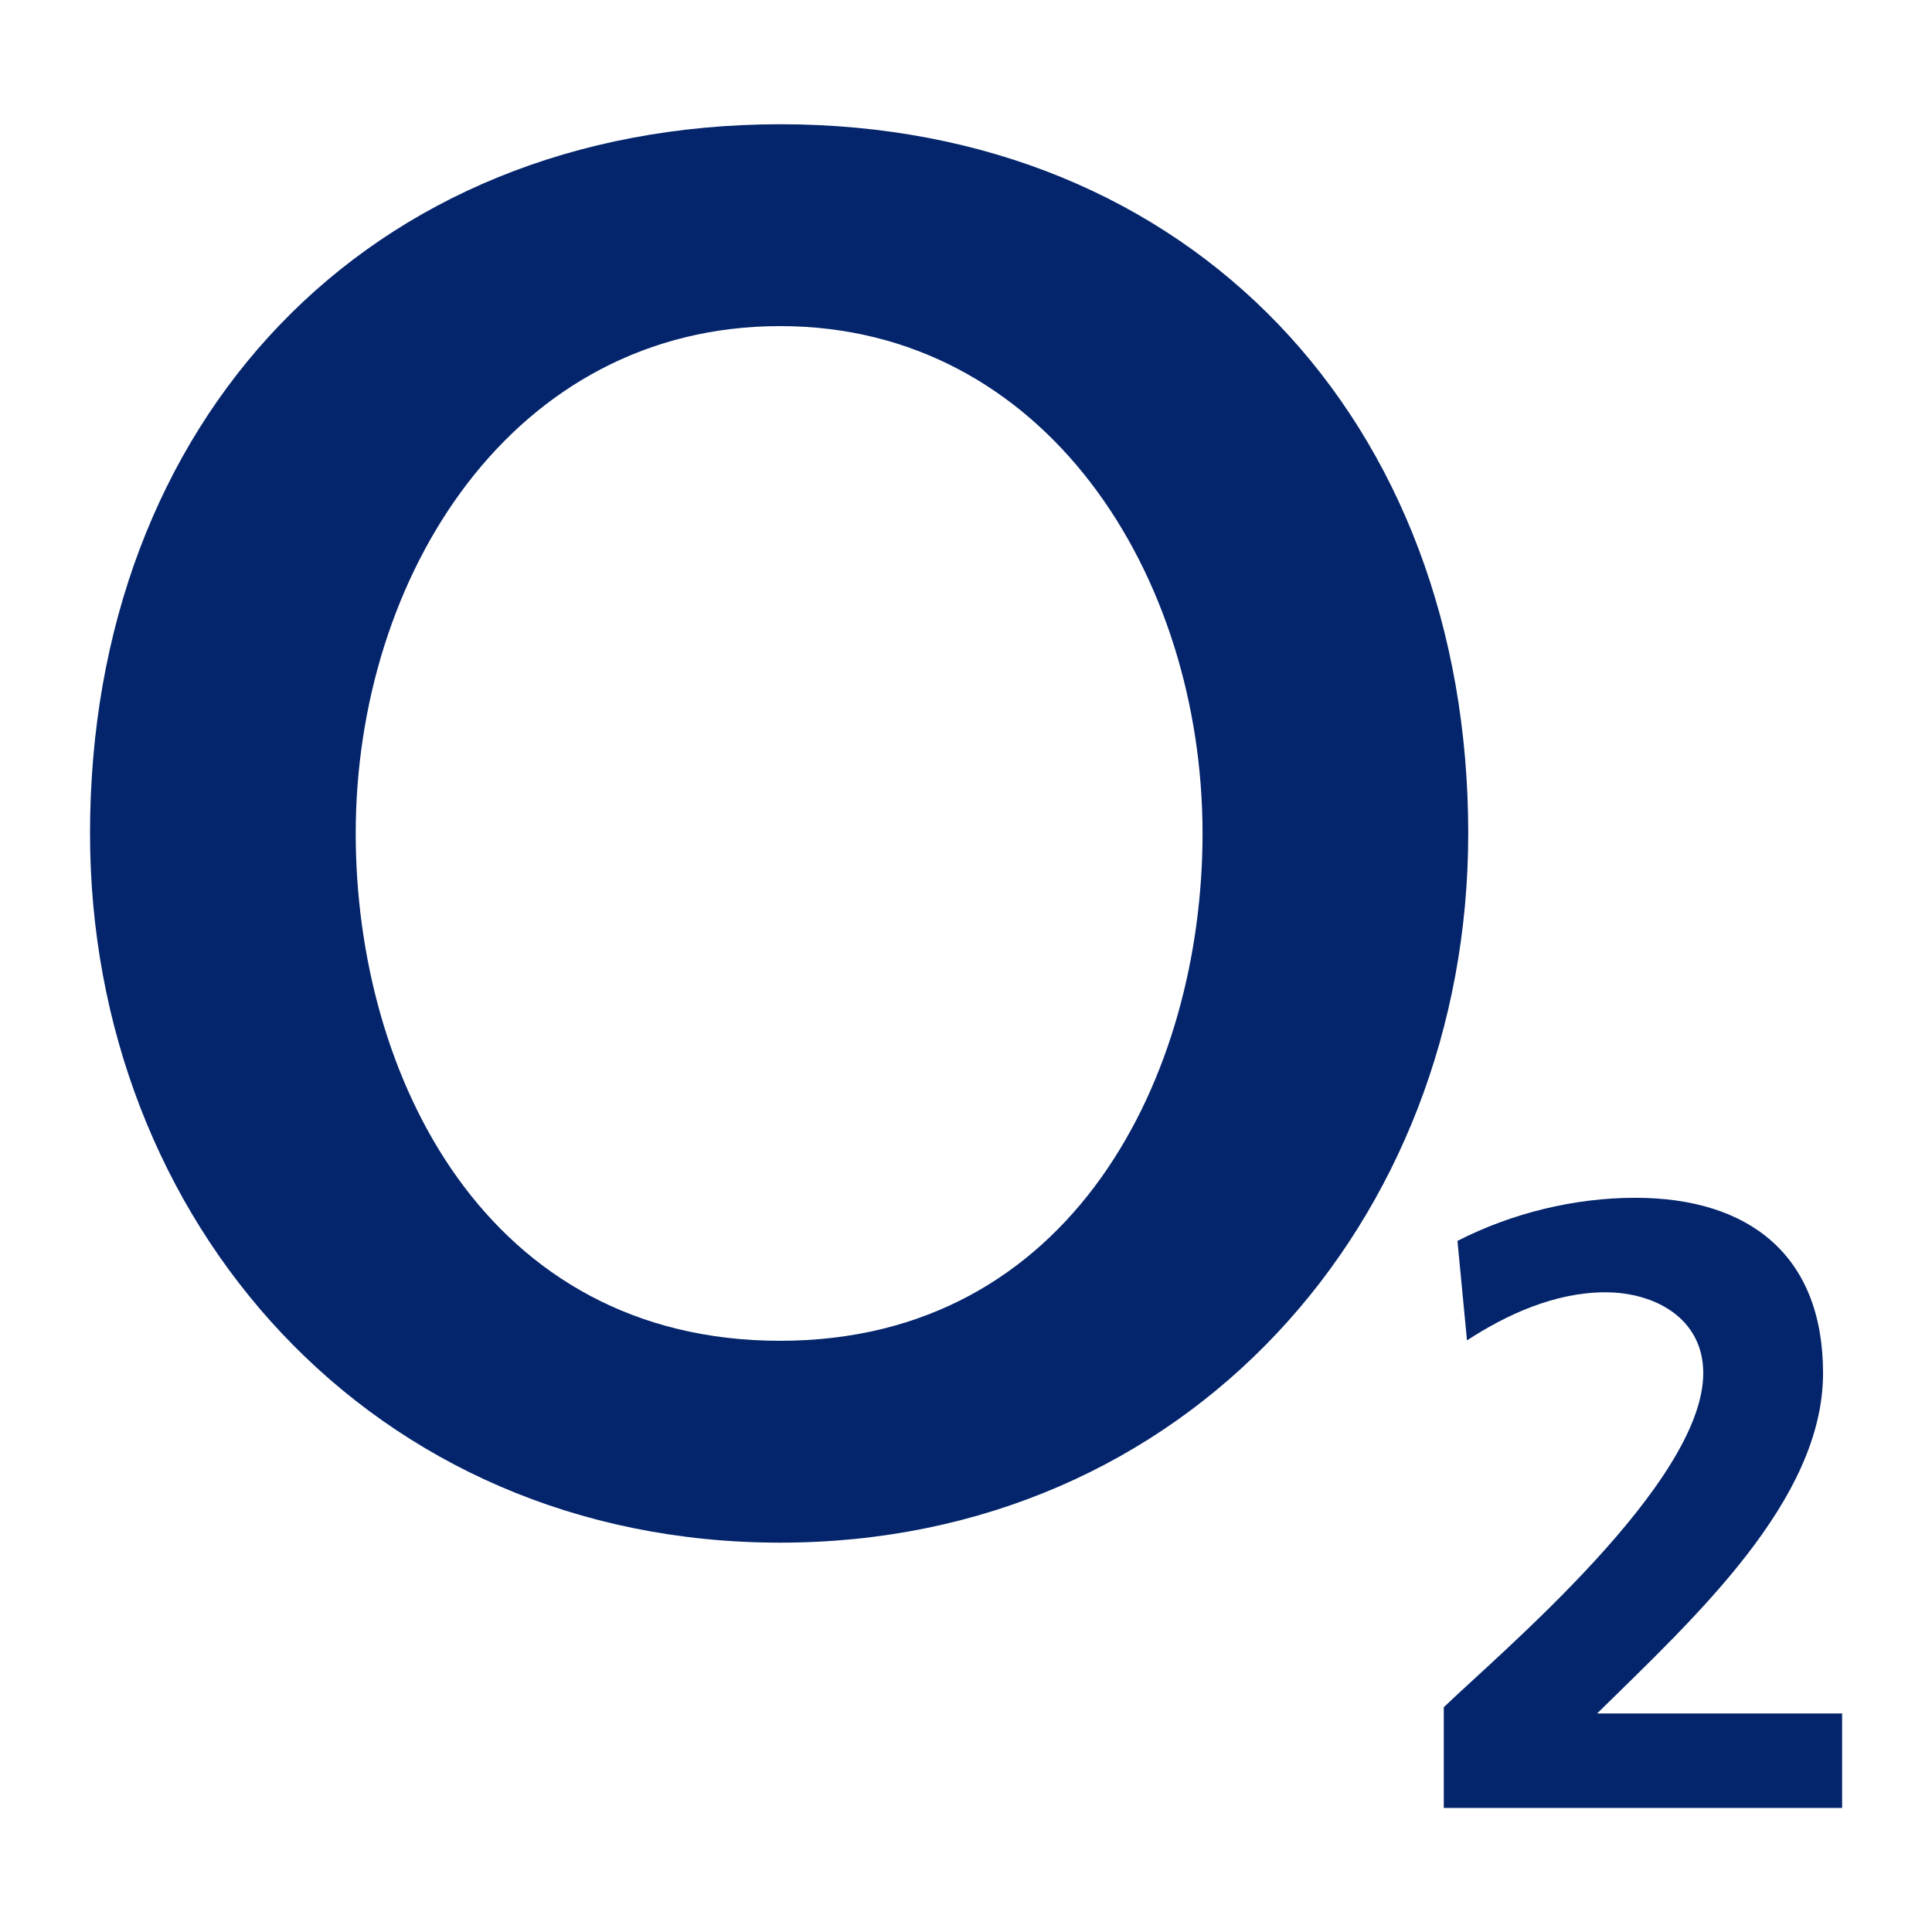
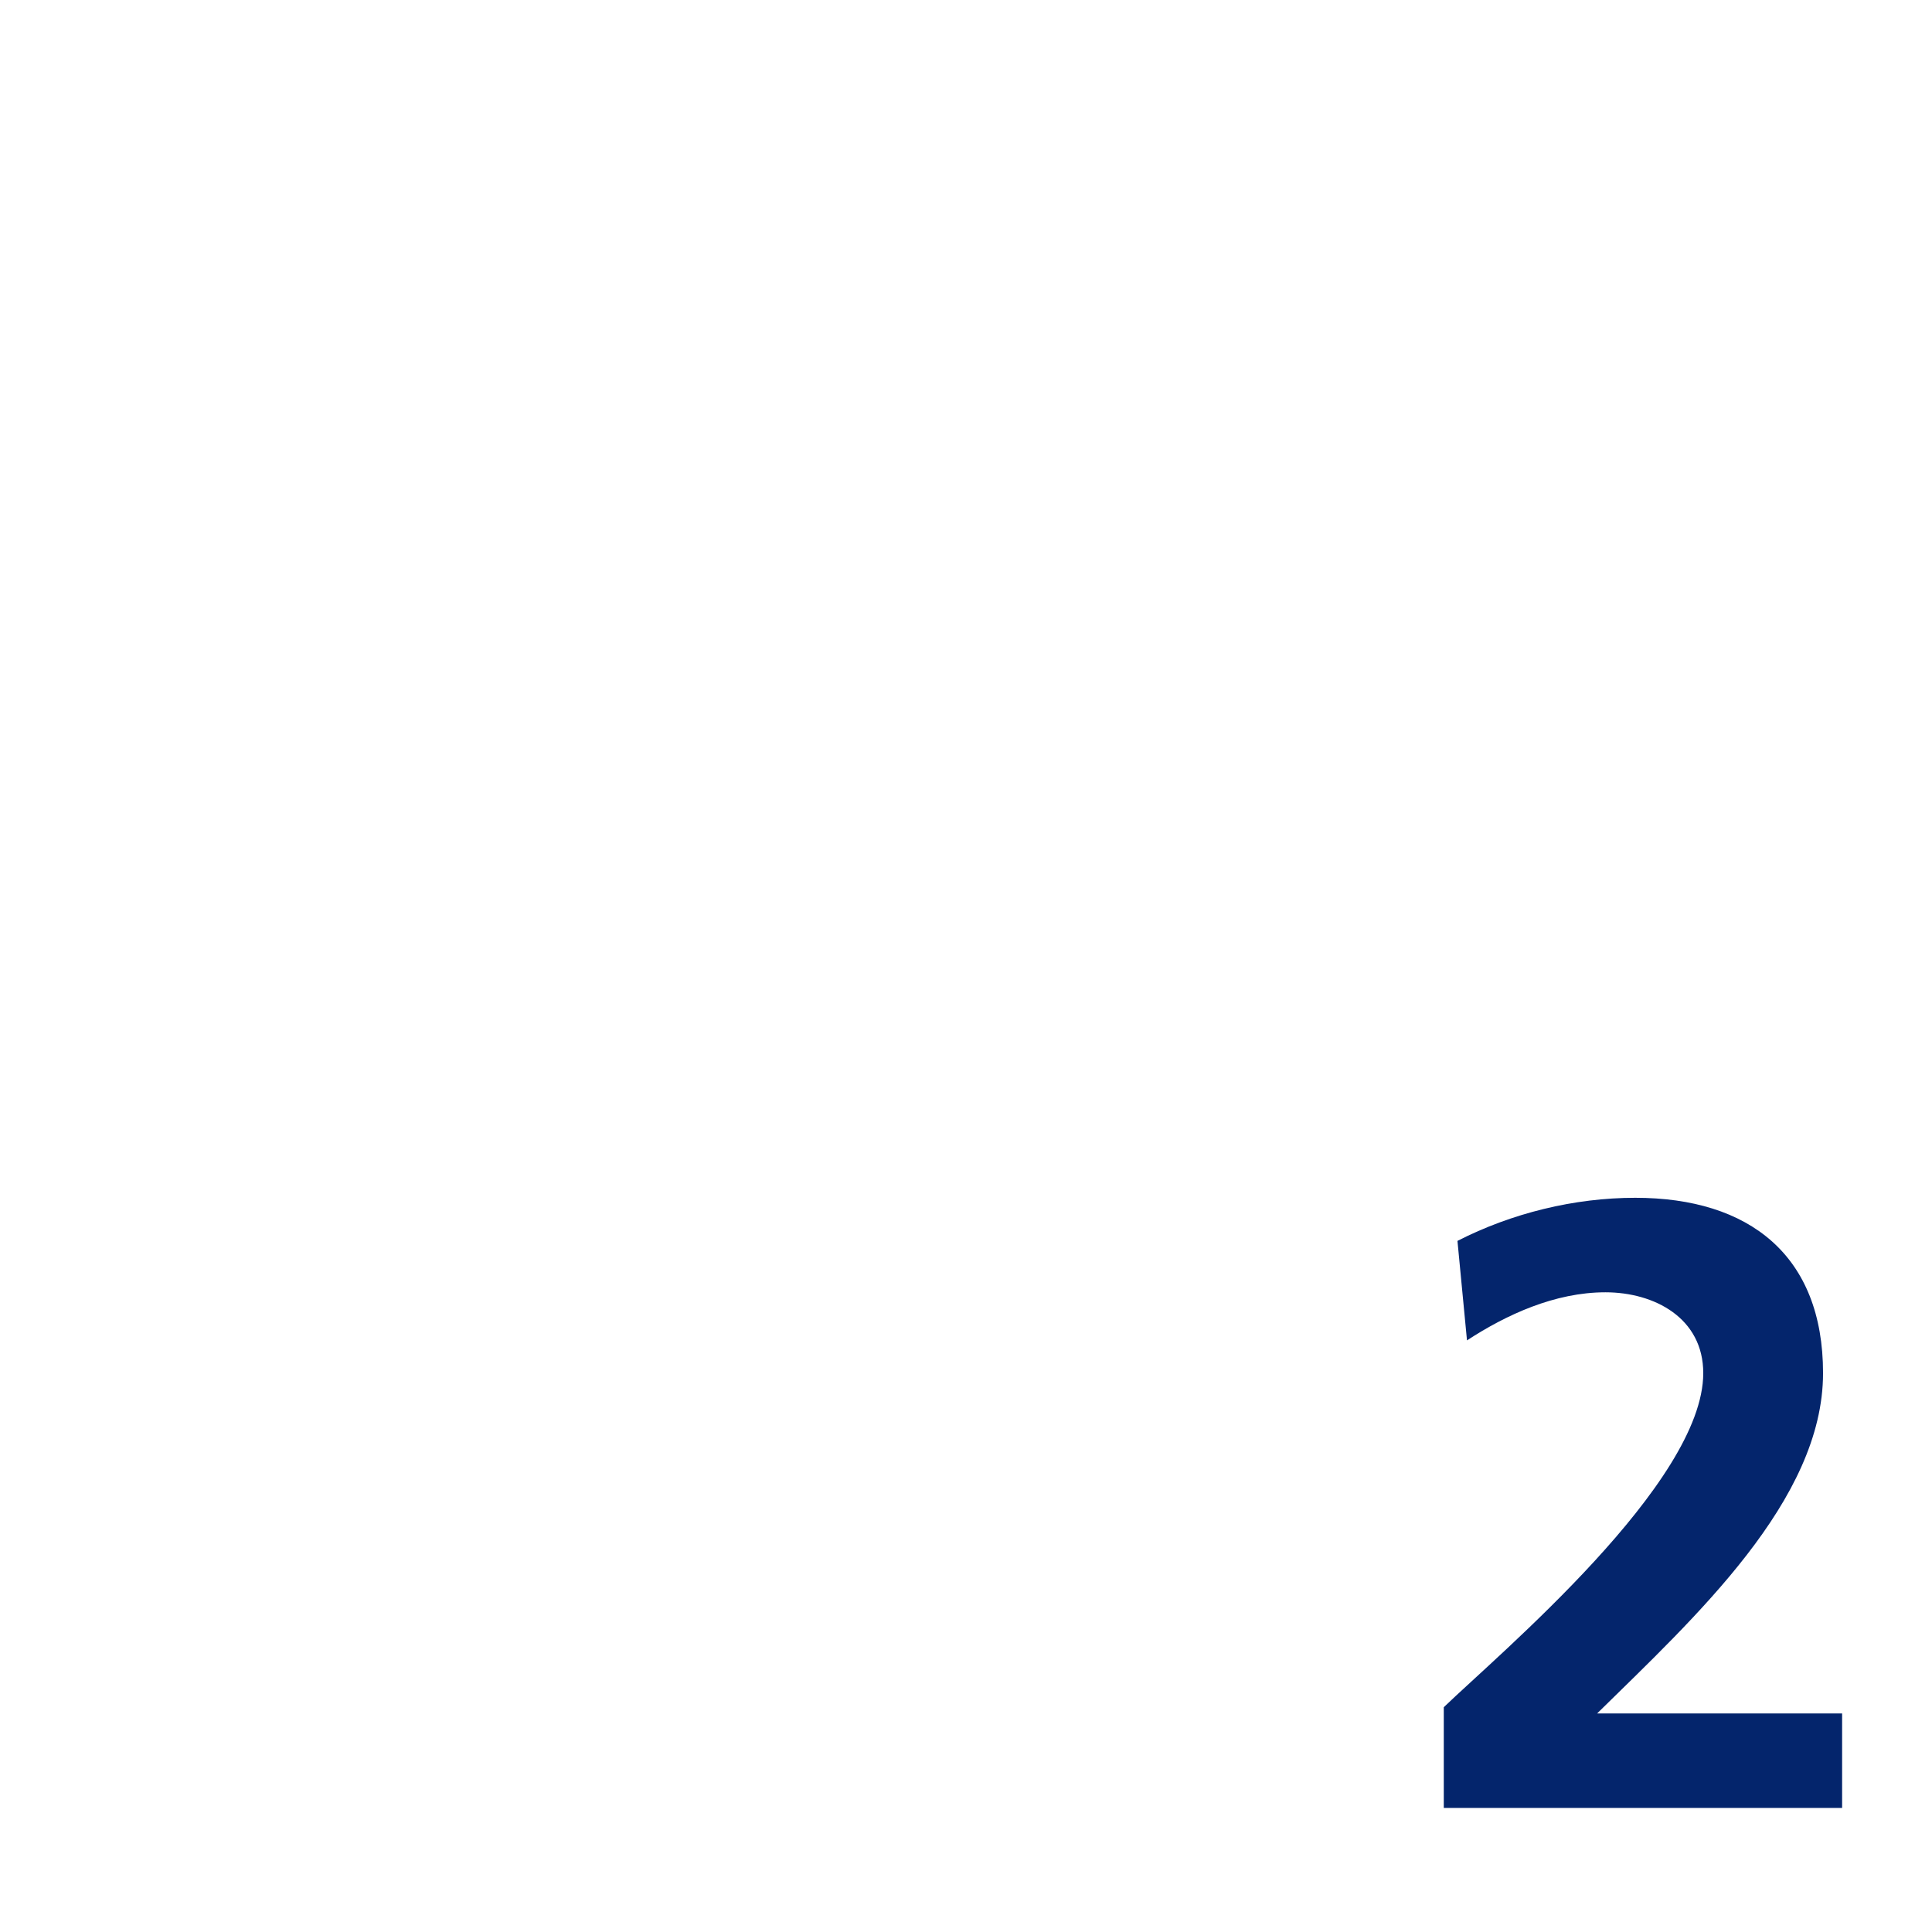
<svg xmlns="http://www.w3.org/2000/svg" version="1.1" id="svg2383" x="0px" y="0px" viewBox="0 0 552.8 552.8" style="enable-background:new 0 0 552.8 552.8;" xml:space="preserve">
  <style type="text/css">
	.st0{fill-rule:evenodd;clip-rule:evenodd;fill:#04256C;}
	.st1{fill:#04256C;}
</style>
  <g id="layer1" transform="translate(-157.034,-25.949)">
    <g id="g2476" transform="matrix(1.186,0,0,1.186,4.613,-328.857)">
      <g id="g1988" transform="translate(3.536,3.535)">
-         <path id="path26" class="st0" d="M146.7,496.7c0,93.5,67.9,171.1,166.5,171.1c98.1,0,166-77.5,166-171.1     c0-99.3-66.7-171.1-166-171.1C213.4,325.7,146.7,397.4,146.7,496.7 M210.8,496.7c0-62.1,37.8-122.4,102.4-122.4     c64.1,0,101.9,60.2,101.9,122.4c0,58.3-31.3,122.4-101.9,122.4C242.2,619.1,210.8,555.1,210.8,496.7" />
        <path id="path28" class="st1" d="M569.4,731.8V709h-59.1c23.6-23.2,54.5-51.4,54.5-82.1c0-28.4-17.8-42.3-45.3-42.3     c-14.7,0-29.8,3.7-42.9,10.4l2.3,24c9.5-6.2,21.2-11.6,33.4-11.6c11.8,0,23.6,6.2,23.6,19.5c0,26.5-49.1,67.6-62.6,80.6v24.3     L569.4,731.8" />
      </g>
    </g>
  </g>
</svg>